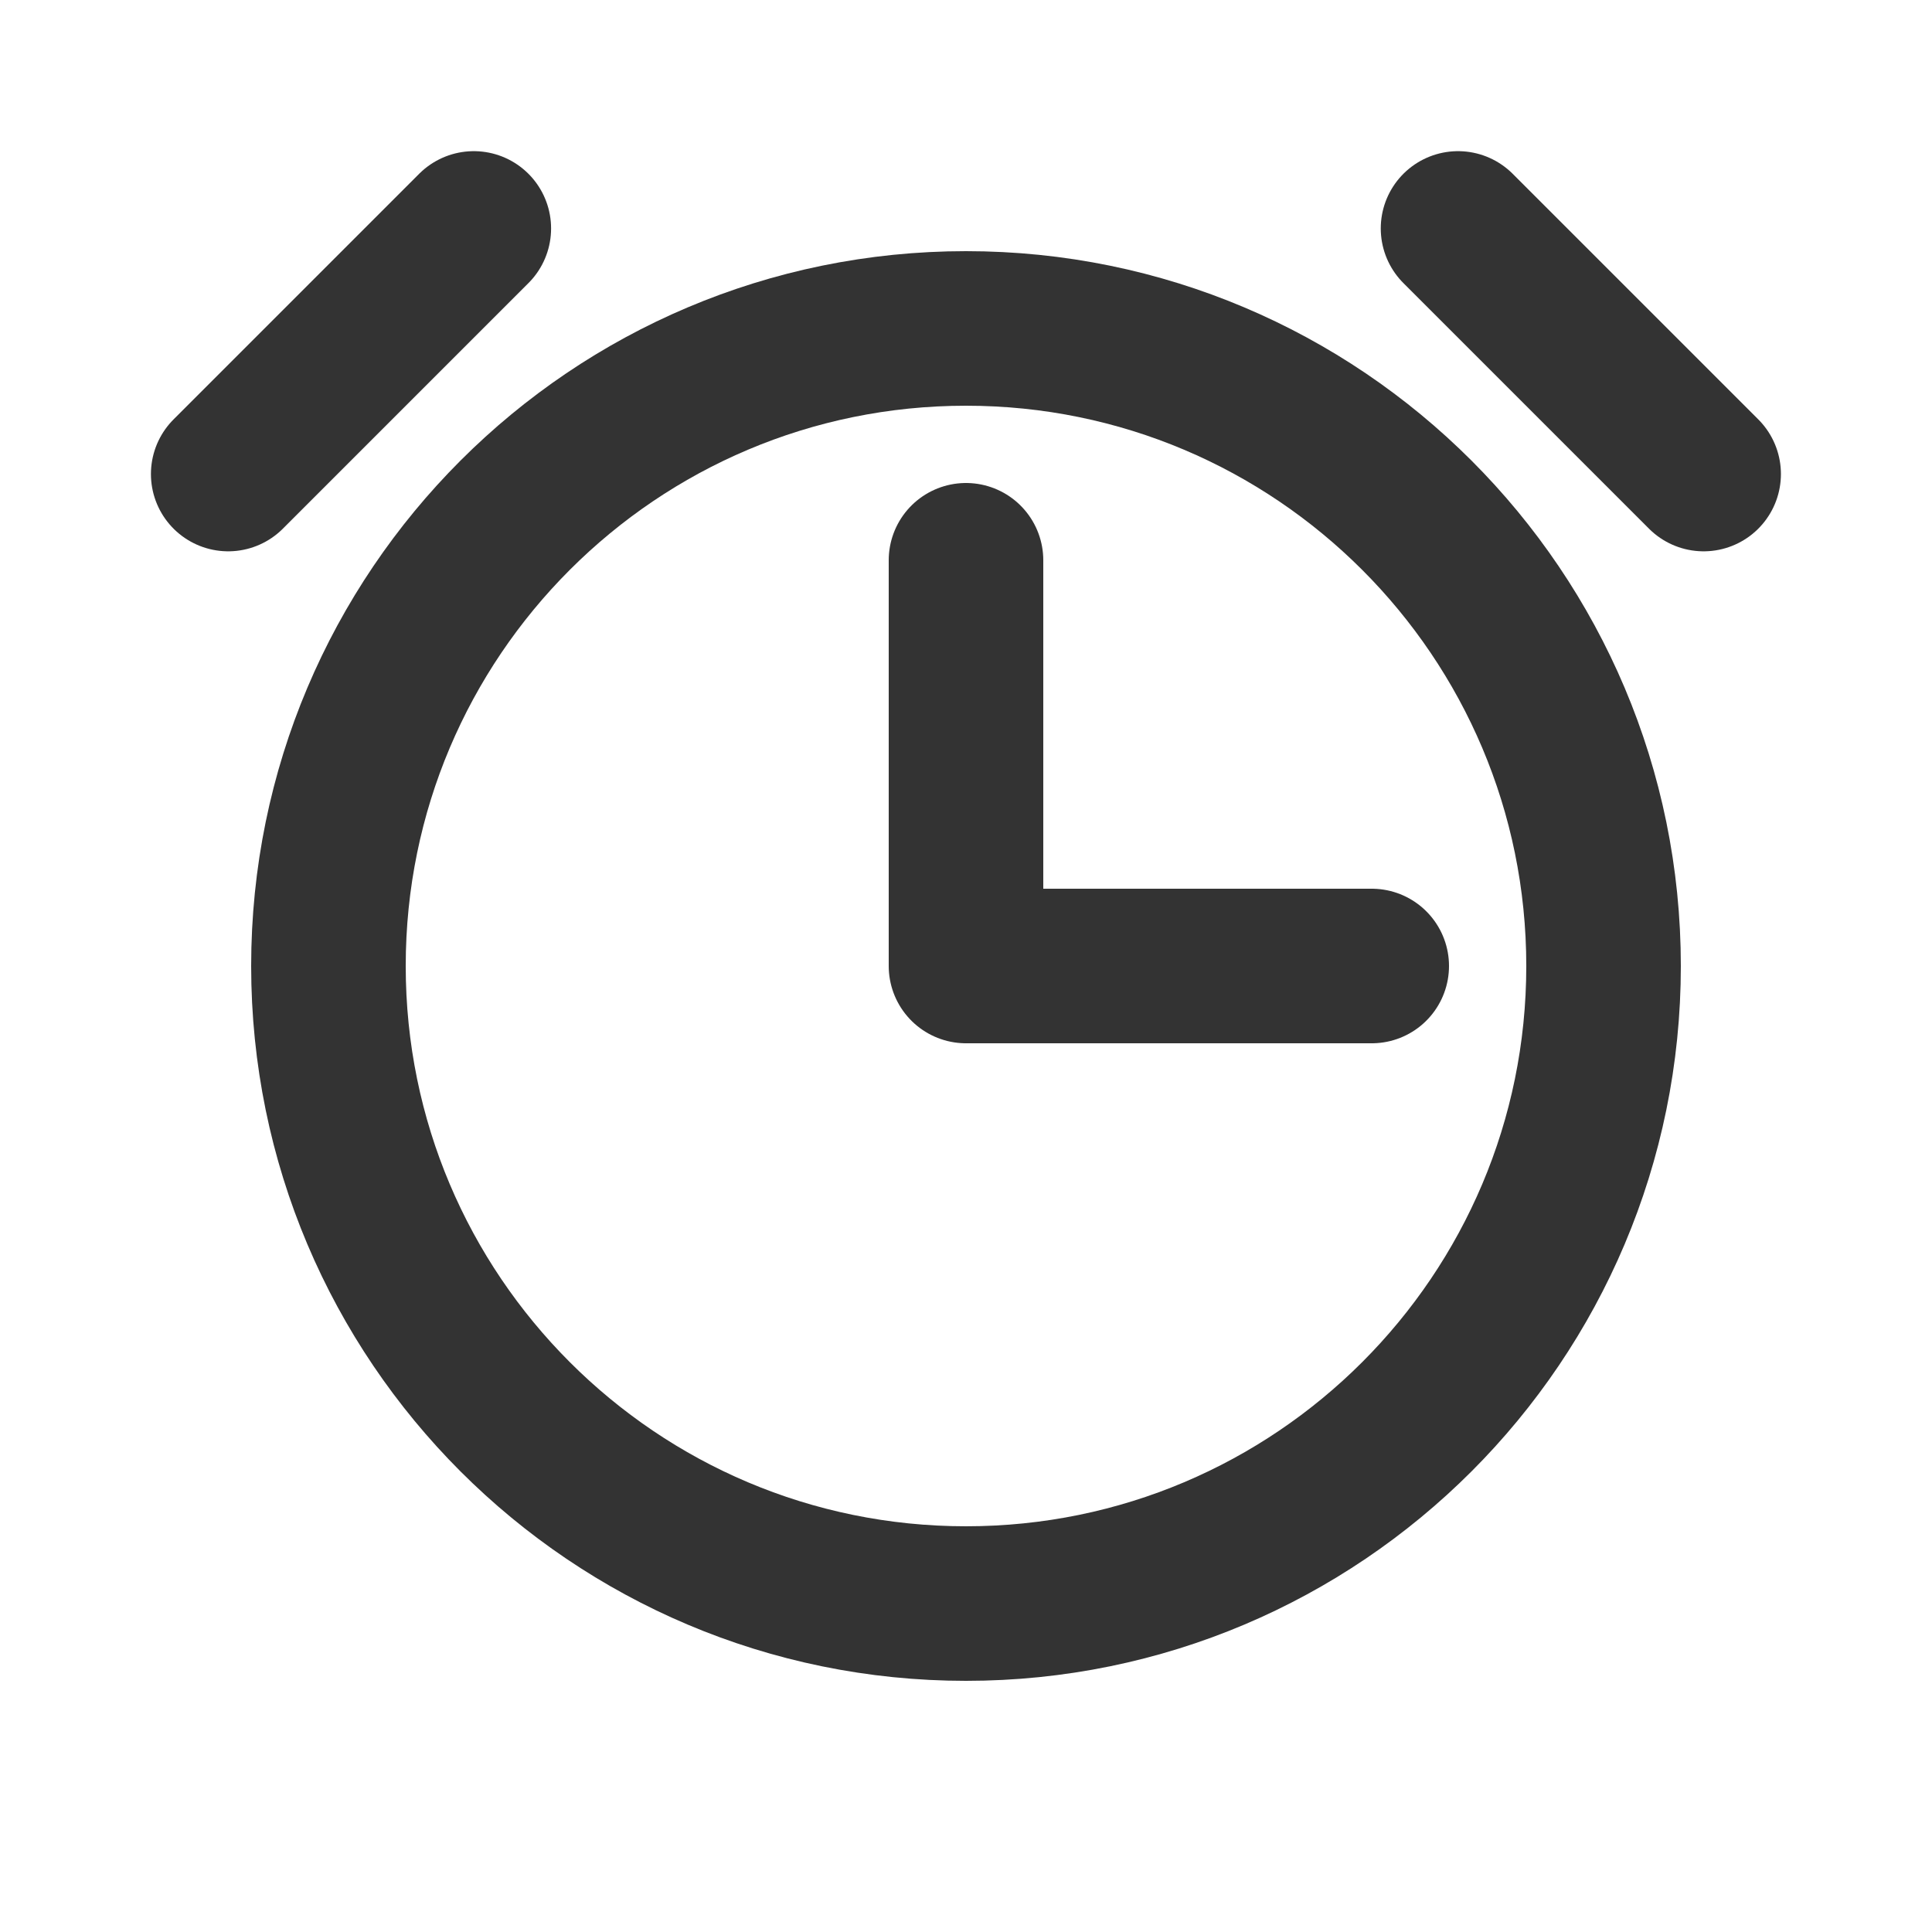
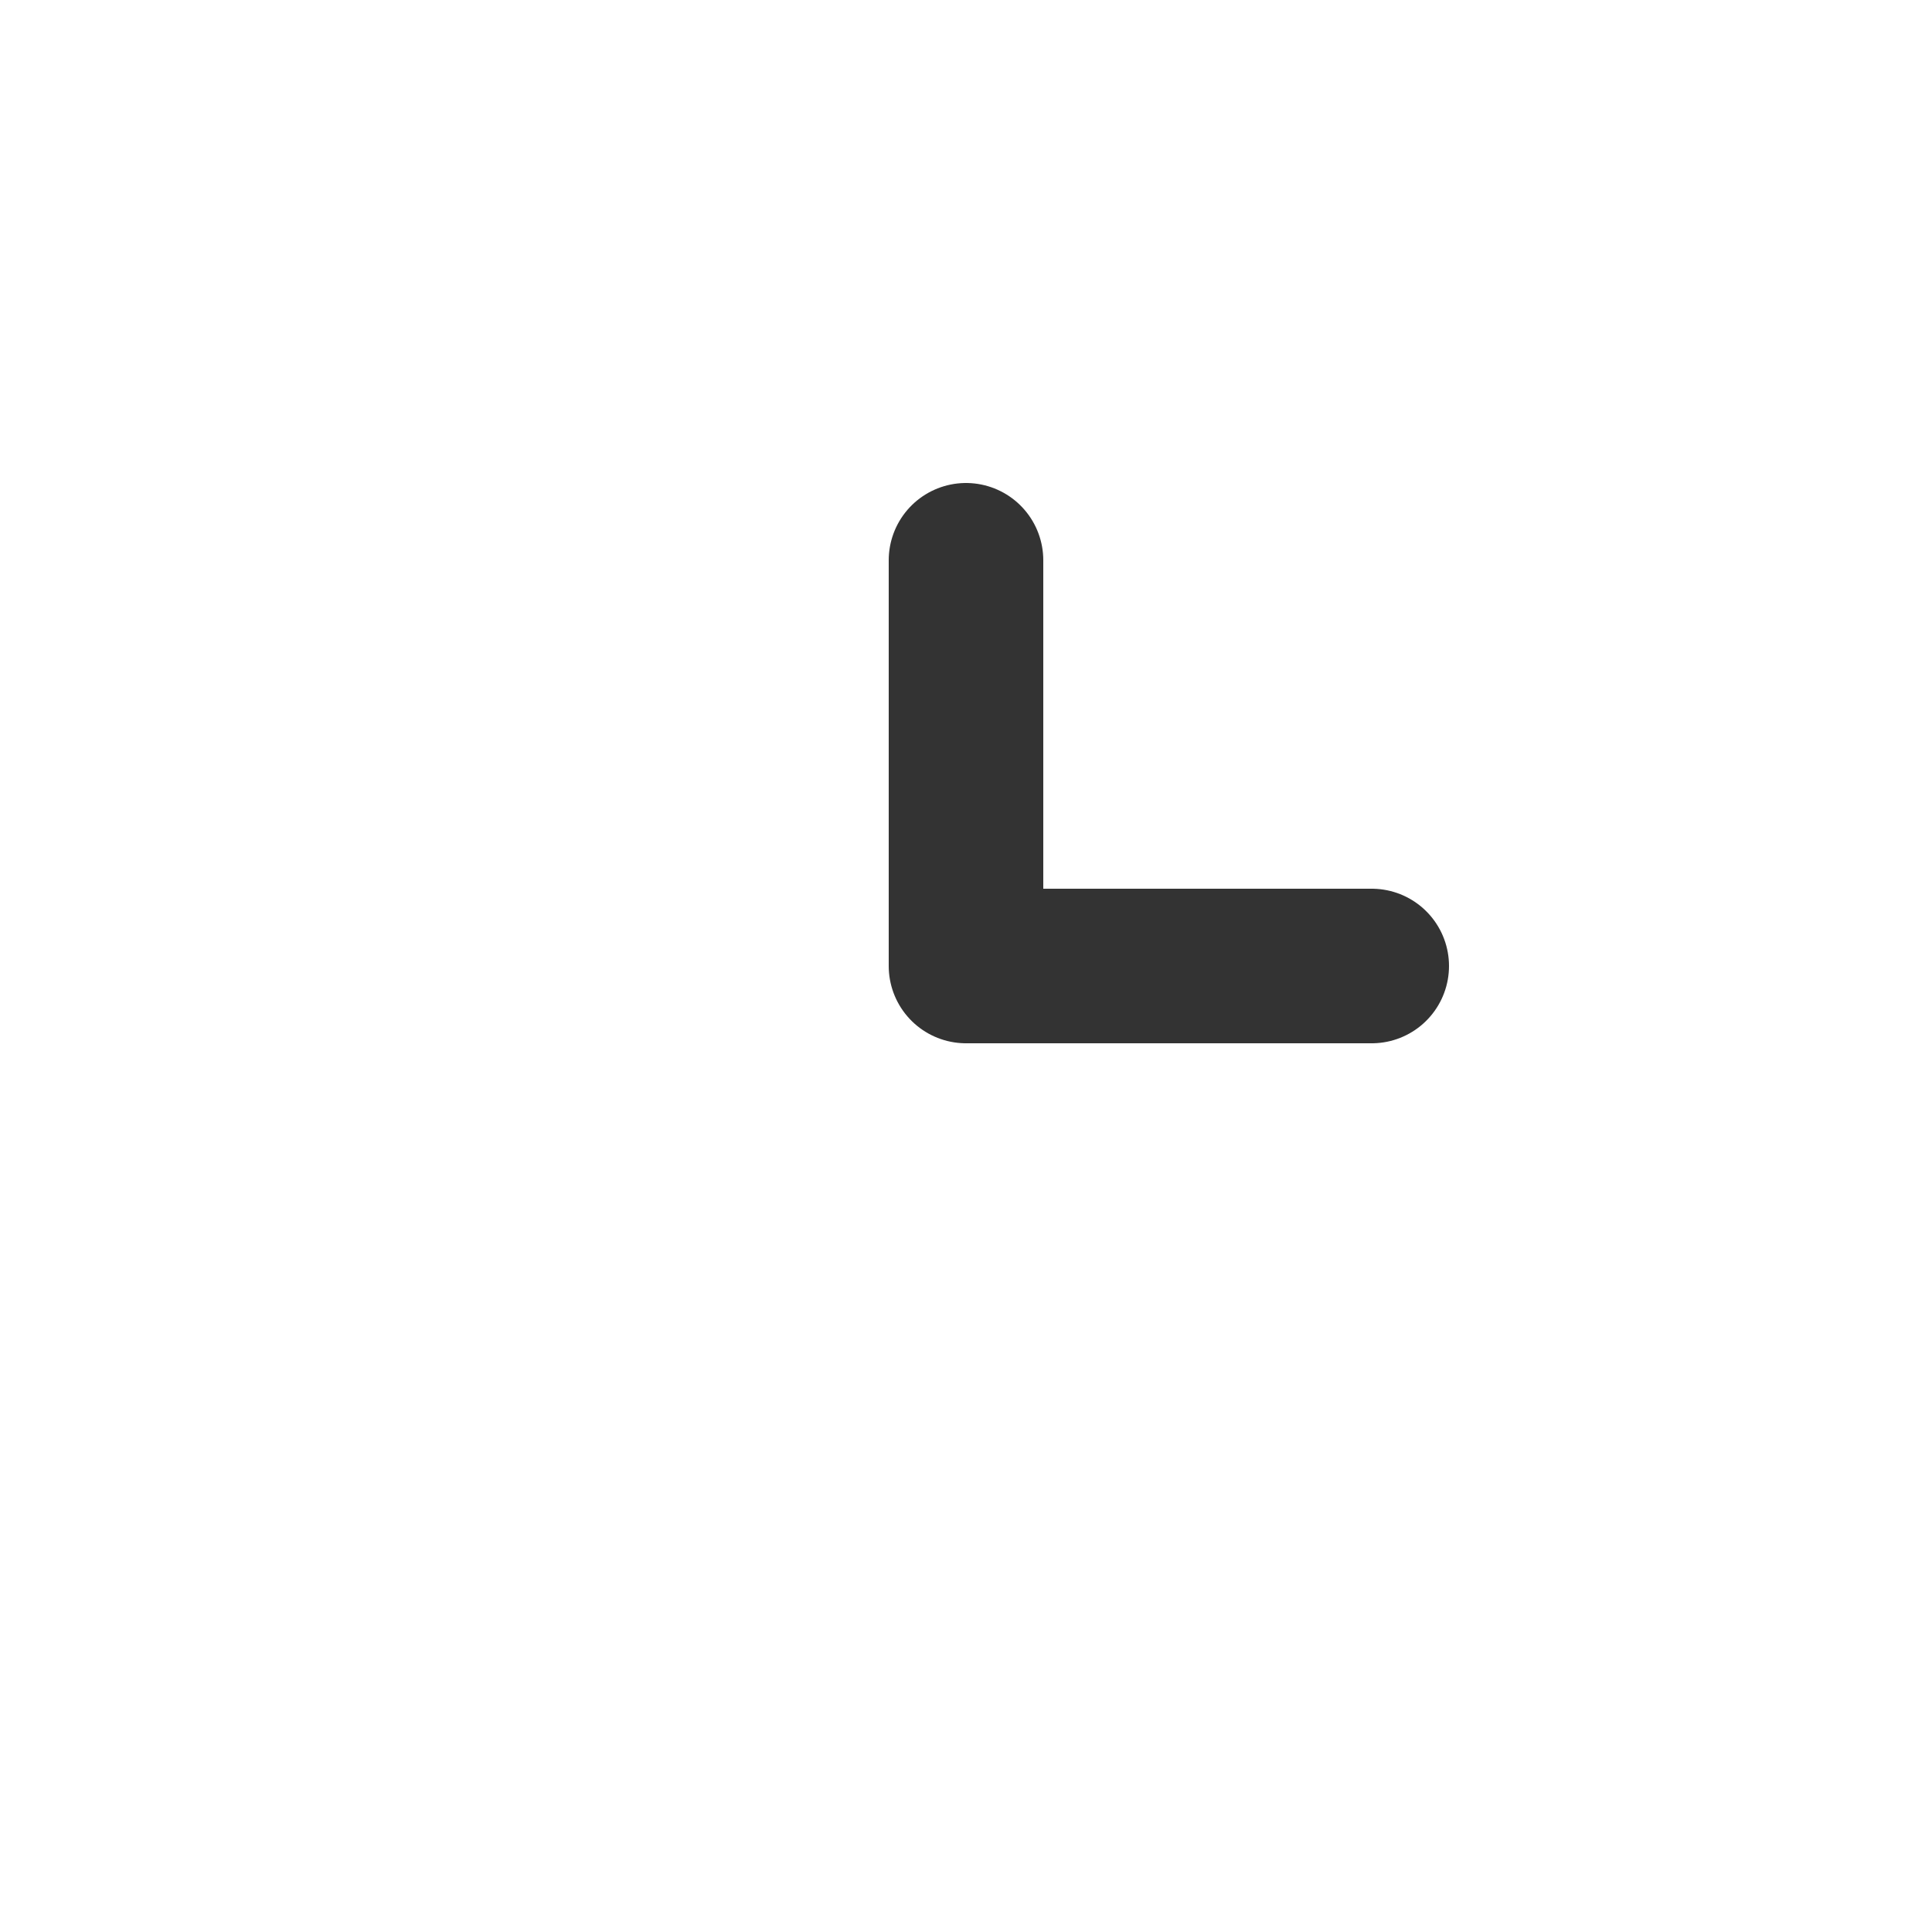
<svg xmlns="http://www.w3.org/2000/svg" width="25" height="25" viewBox="0 0 25 25" fill="none">
  <path d="M12.5 7.25V12.5H17.75" stroke="#333333" stroke-width="2" stroke-linecap="round" stroke-linejoin="round" />
-   <path d="M12.5 20.75C17.056 20.75 20.75 17.056 20.75 12.5C20.75 7.944 17.056 4.25 12.5 4.25C7.944 4.25 4.25 7.944 4.25 12.5C4.25 17.056 7.944 20.75 12.5 20.75Z" stroke="#333333" stroke-width="2" stroke-miterlimit="10" />
-   <path d="M18.867 2.956L22.045 6.134" stroke="#333333" stroke-width="2" stroke-linecap="round" stroke-linejoin="round" />
-   <path d="M2.953 6.134L6.131 2.956" stroke="#333333" stroke-width="2" stroke-linecap="round" stroke-linejoin="round" />
</svg>